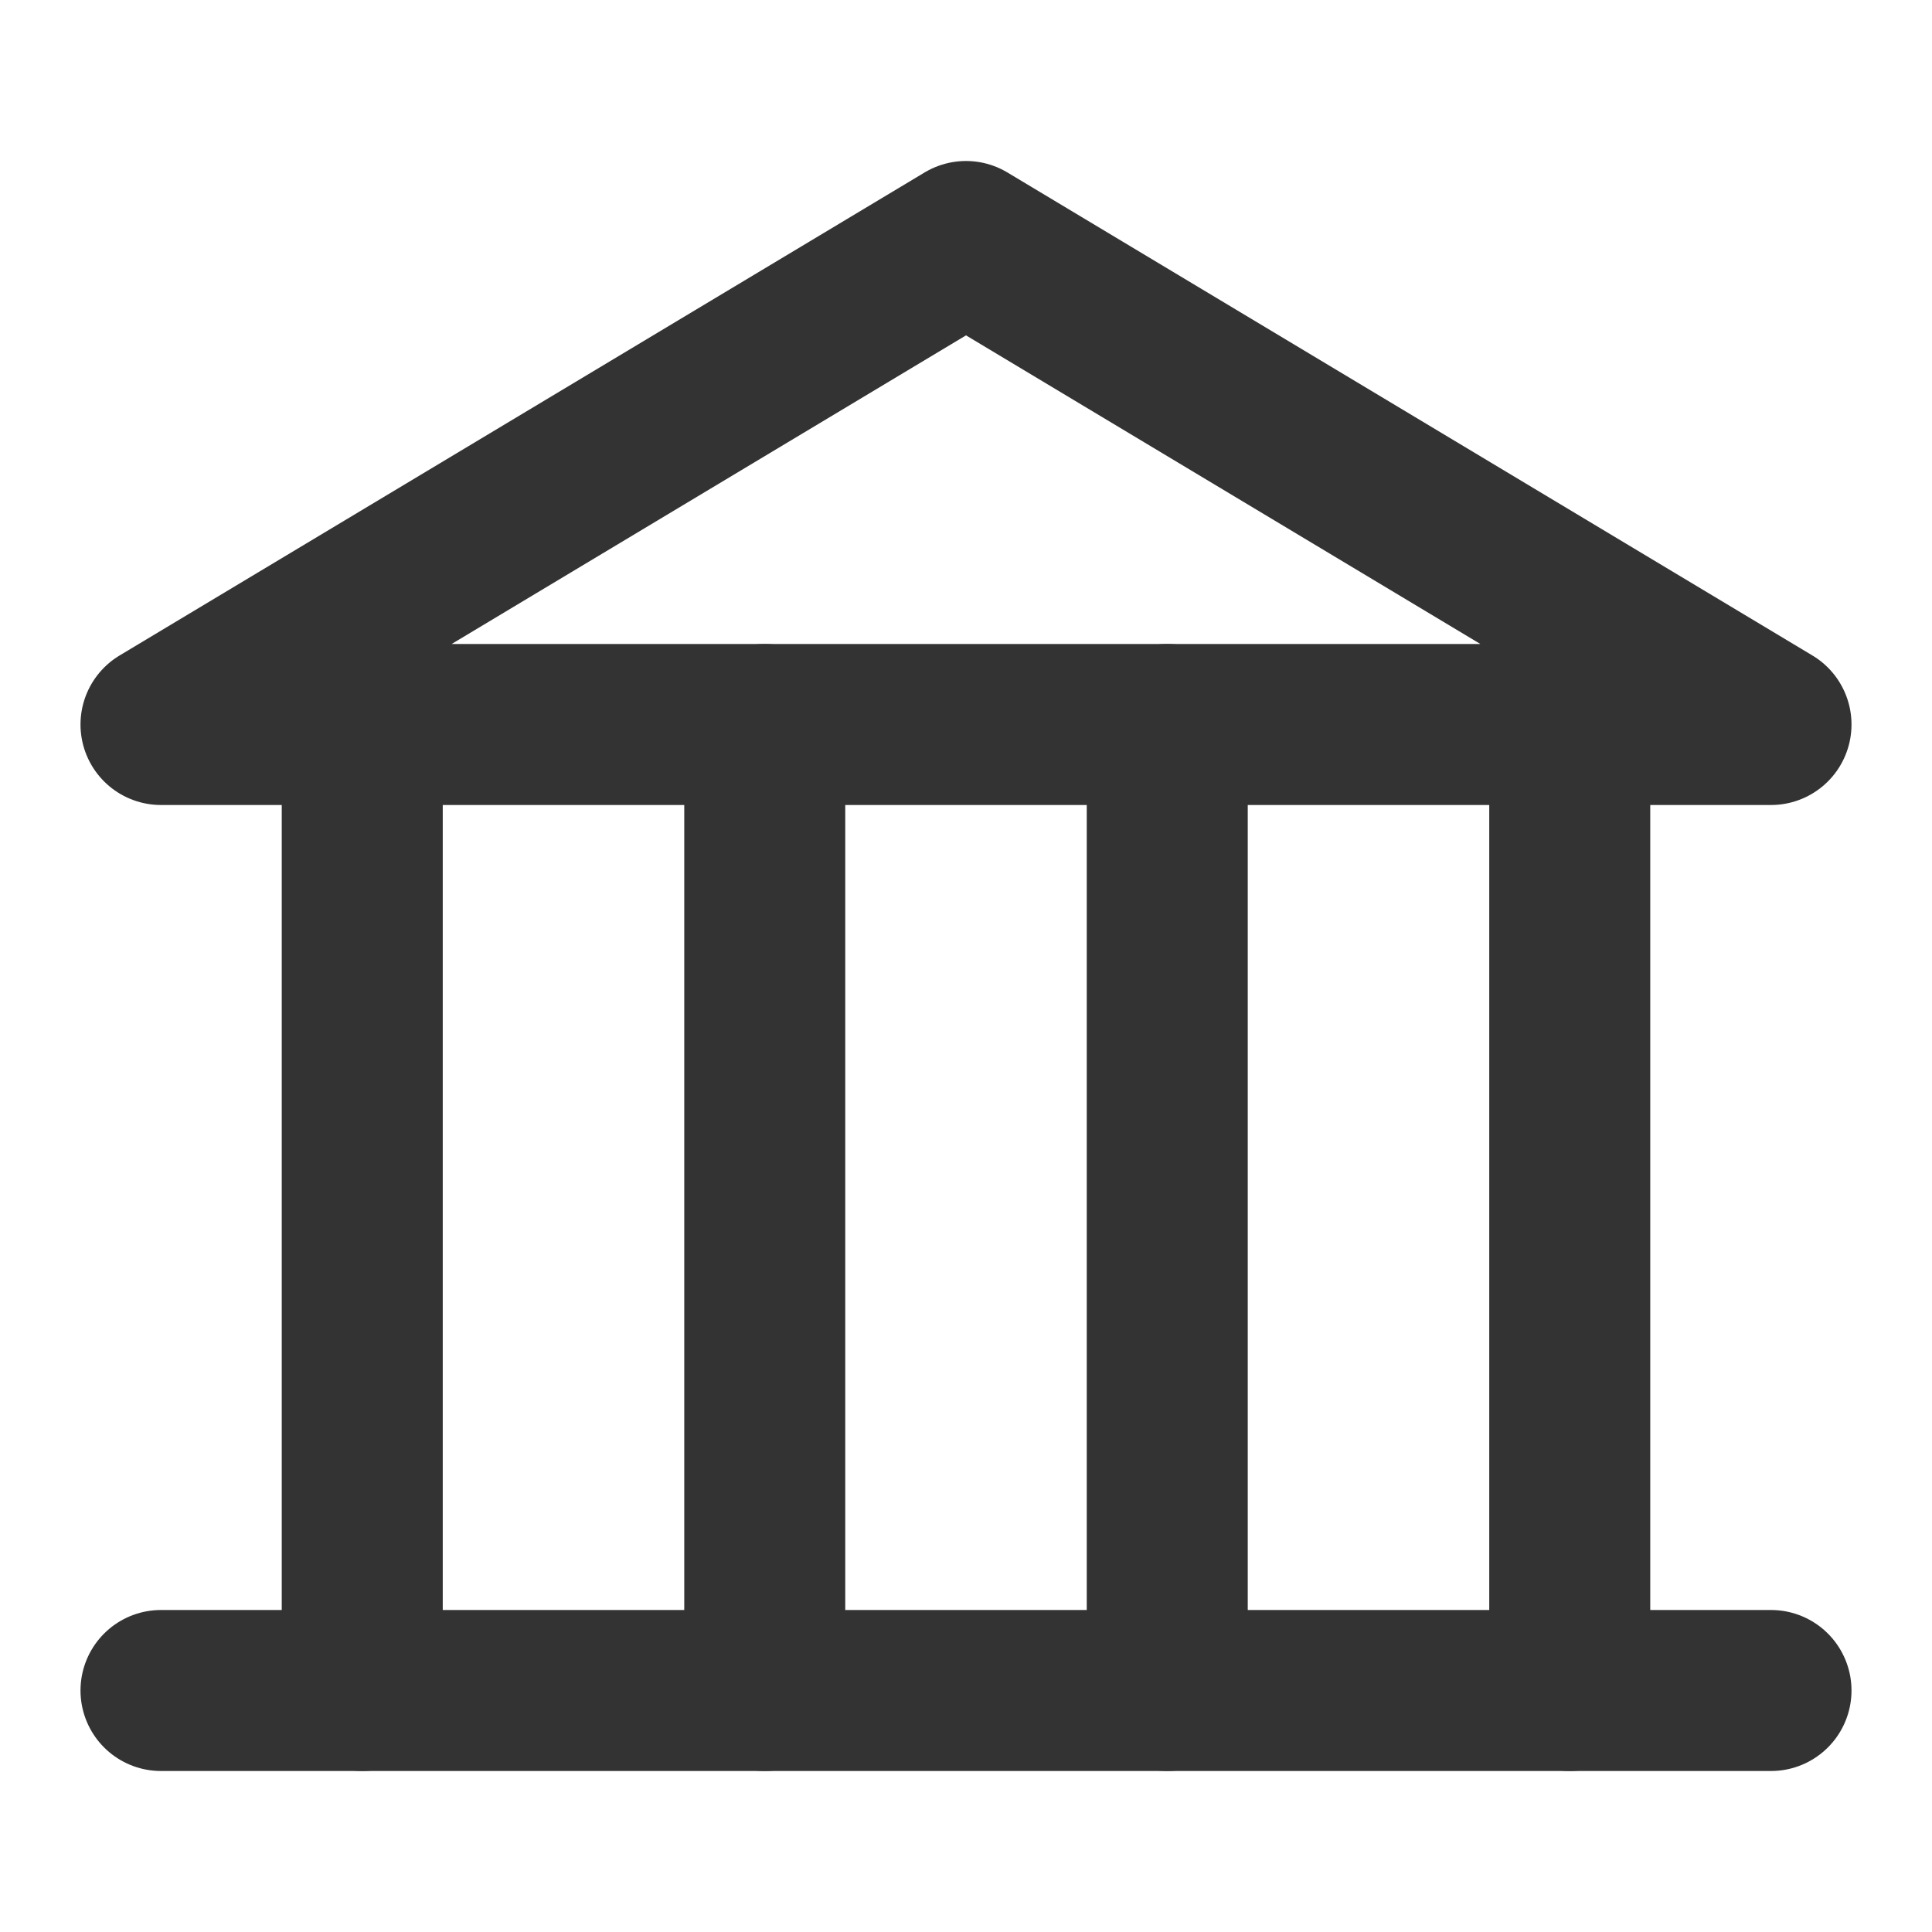
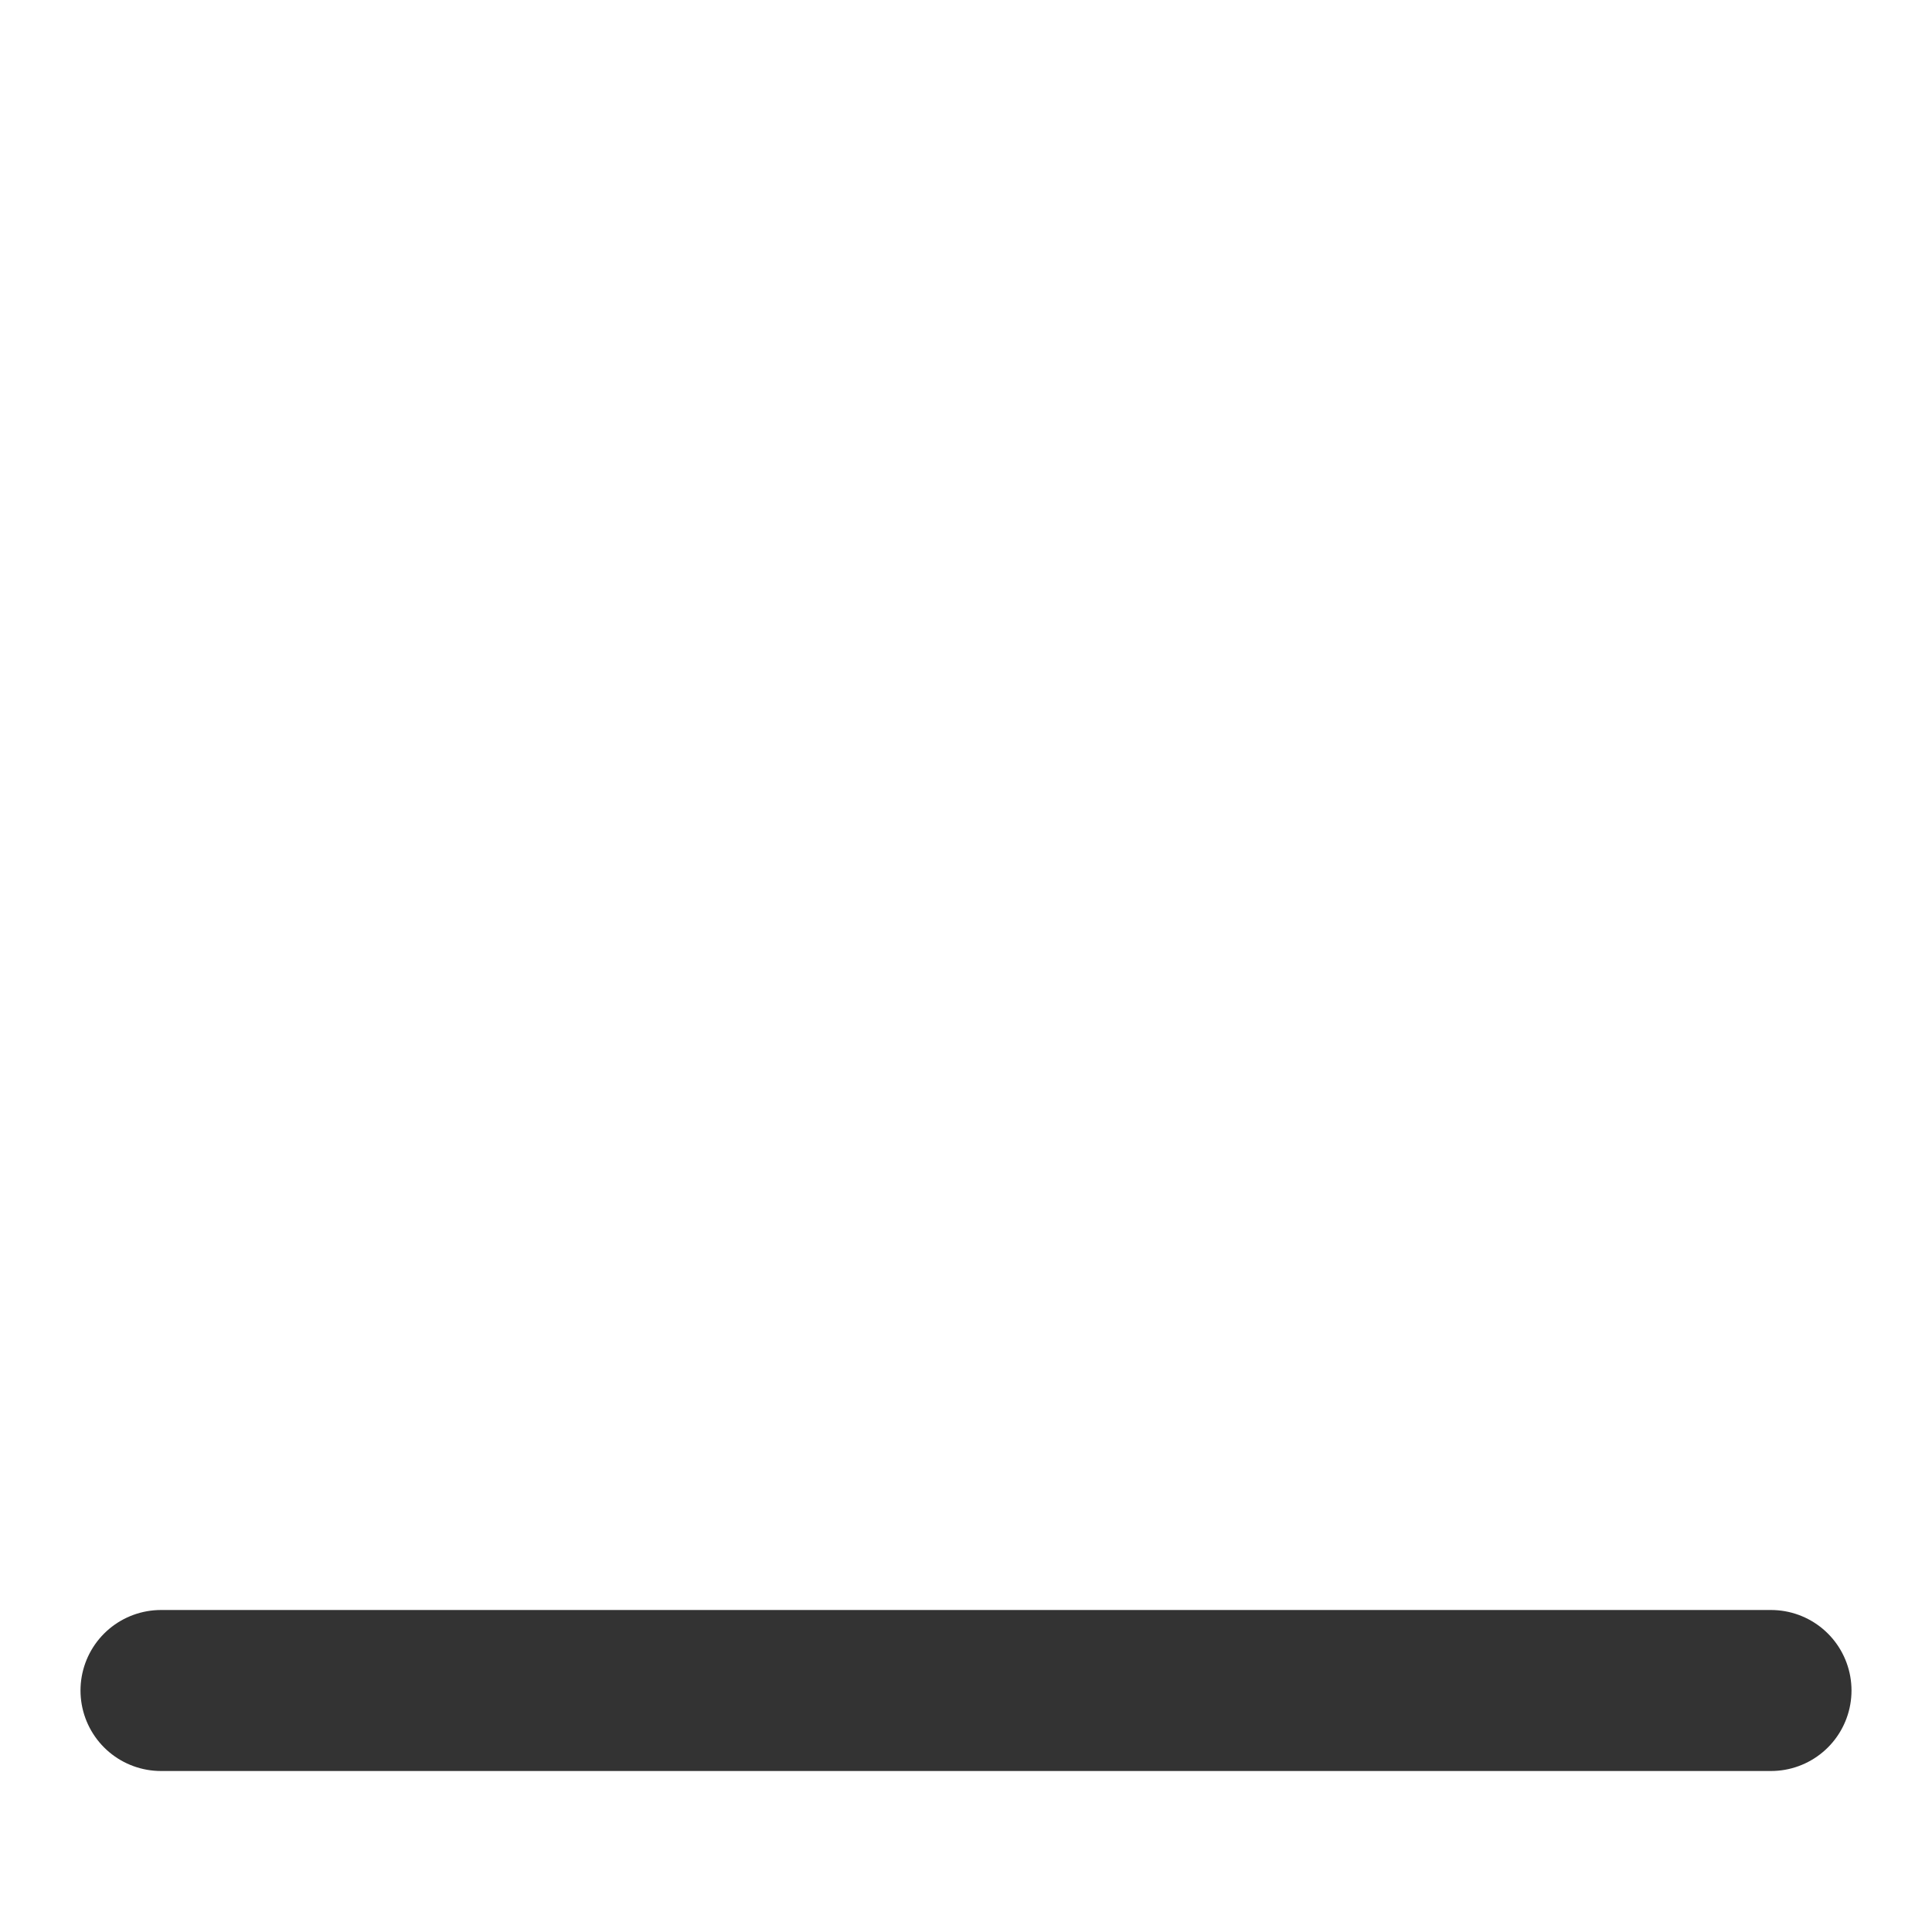
<svg xmlns="http://www.w3.org/2000/svg" fill="none" viewBox="0 0 48 48" height="24" width="24">
-   <path stroke-linejoin="round" stroke-linecap="round" stroke-width="4" stroke="#333" fill="none" d="M4 18H44L24 6L4 18Z" />
  <path stroke-linejoin="round" stroke-linecap="round" stroke-width="4" stroke="#333" d="M44 42L4 42" />
-   <path stroke-linejoin="round" stroke-linecap="round" stroke-width="4" stroke="#333" d="M9 18V42" />
-   <path stroke-linejoin="round" stroke-linecap="round" stroke-width="4" stroke="#333" d="M19 18V42" />
-   <path stroke-linejoin="round" stroke-linecap="round" stroke-width="4" stroke="#333" d="M29 18V42" />
-   <path stroke-linejoin="round" stroke-linecap="round" stroke-width="4" stroke="#333" d="M39 18V42" />
</svg>